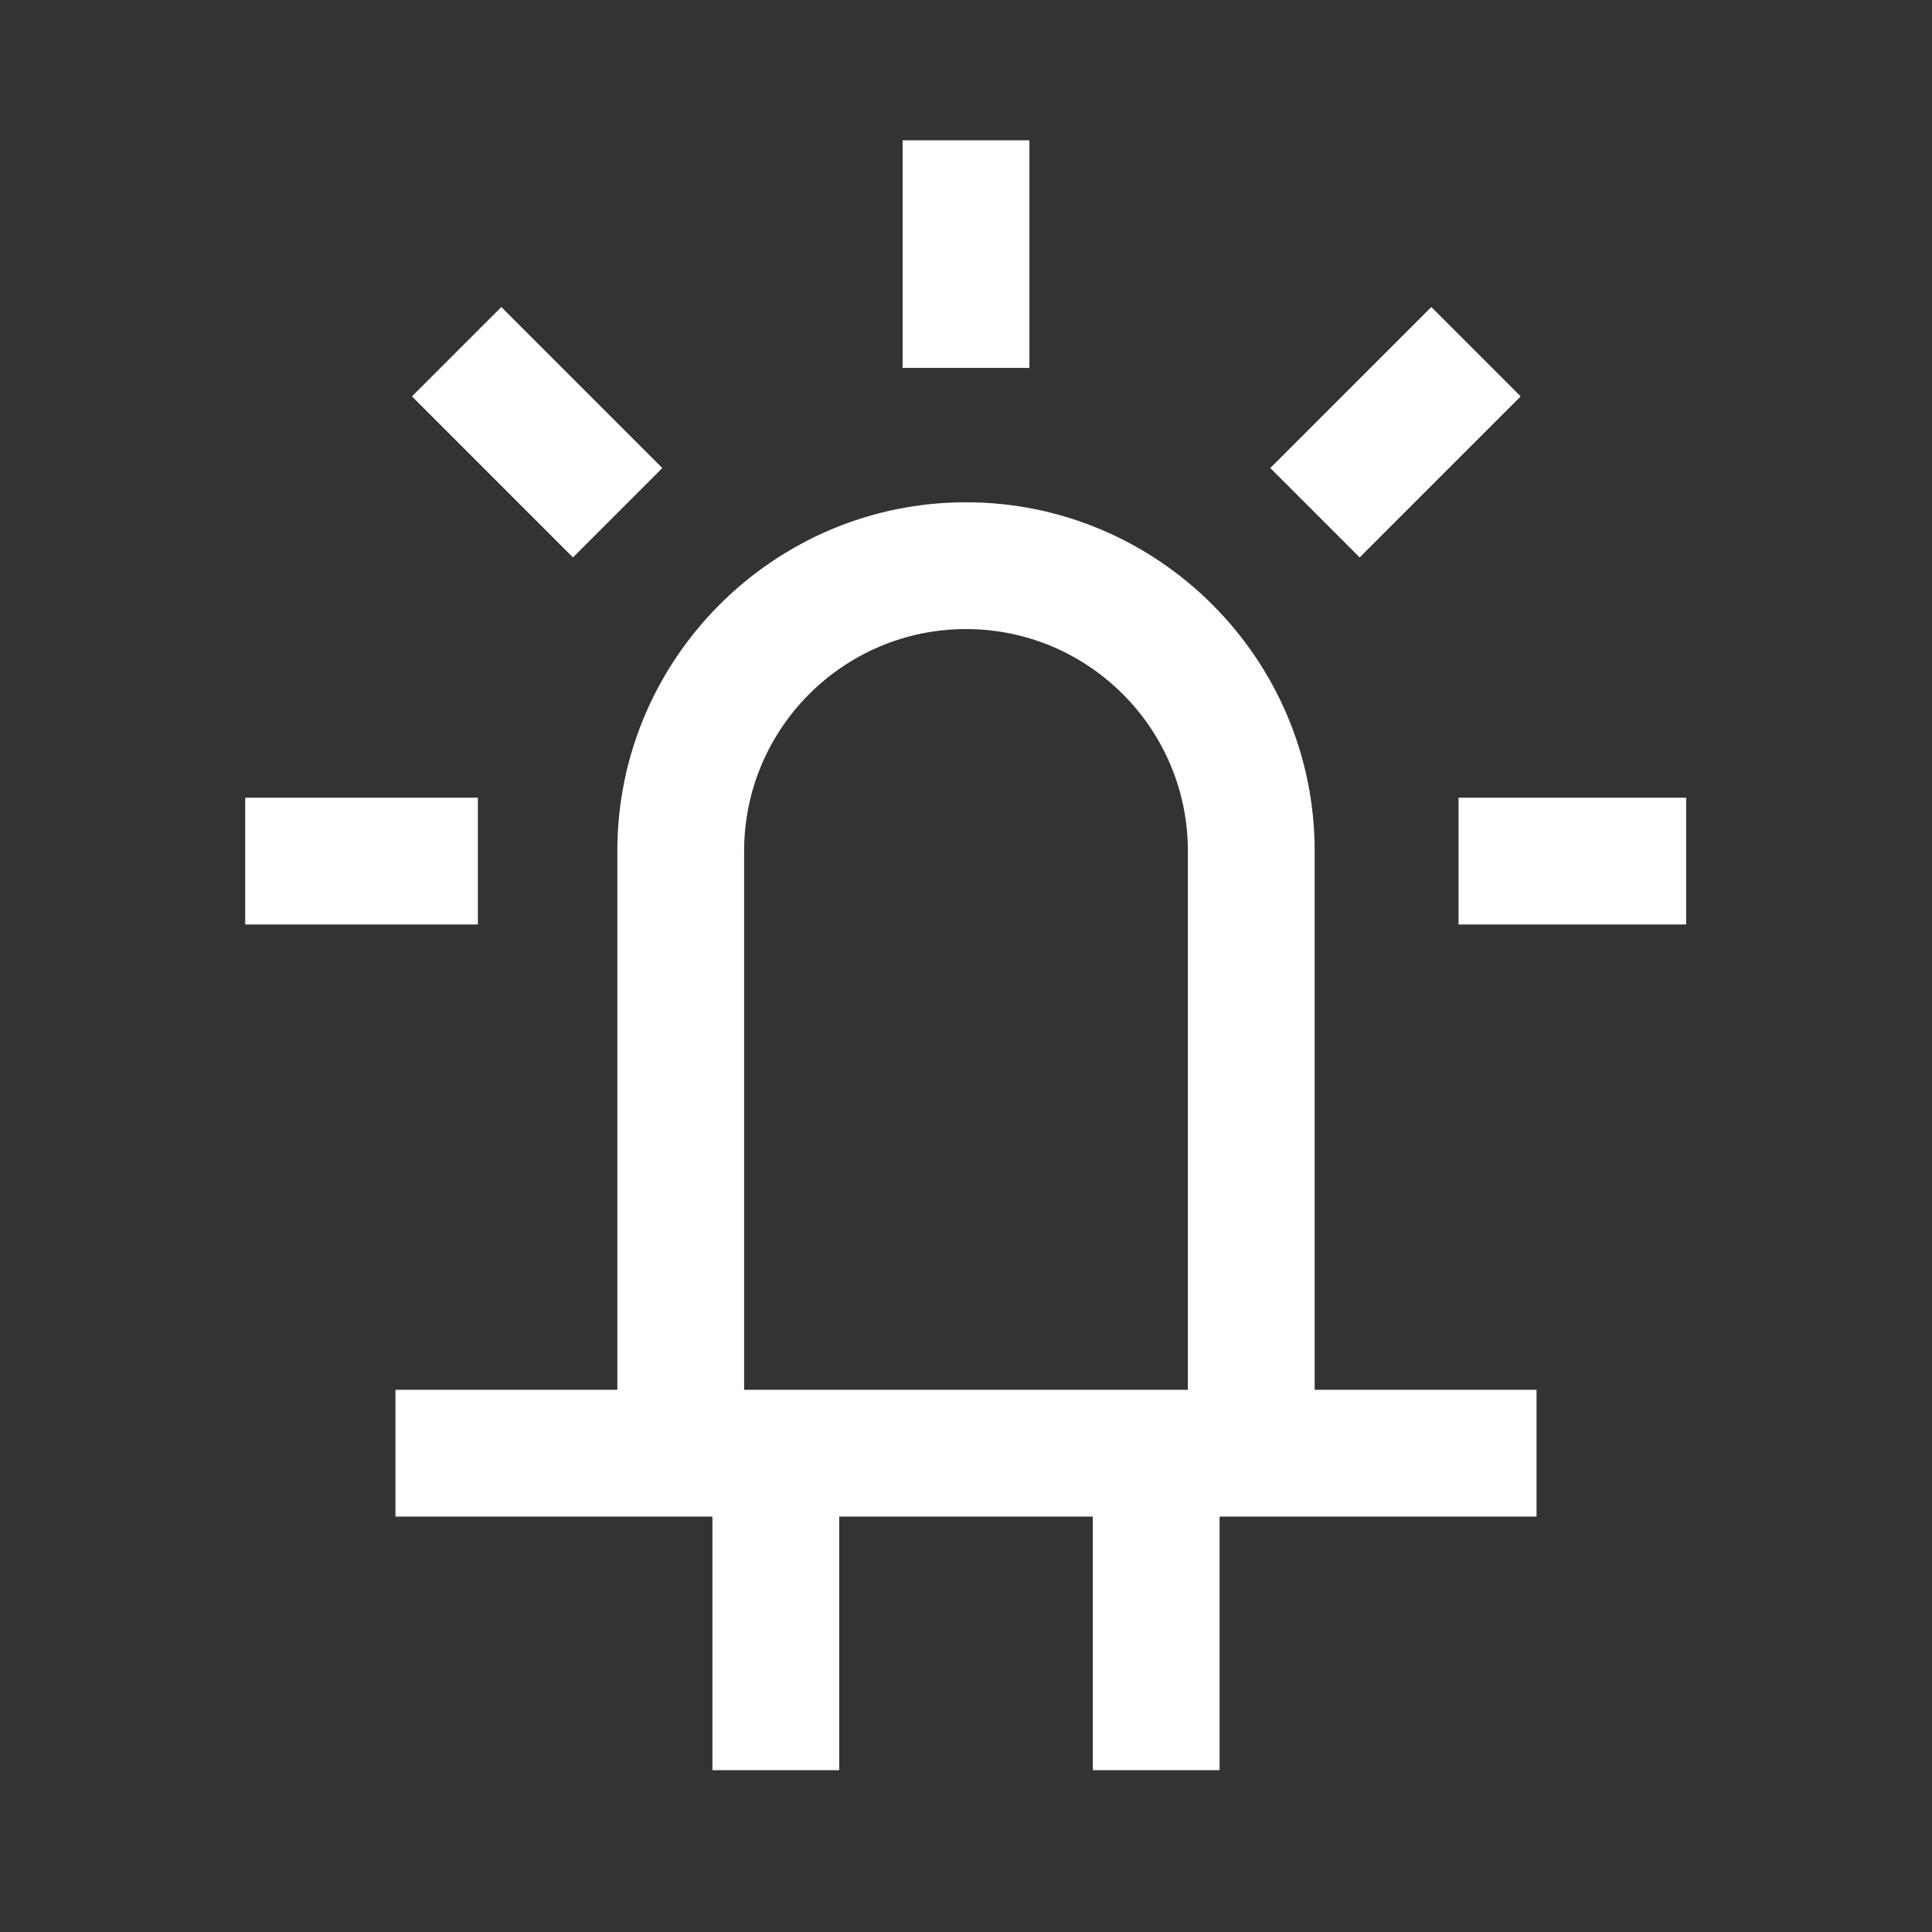
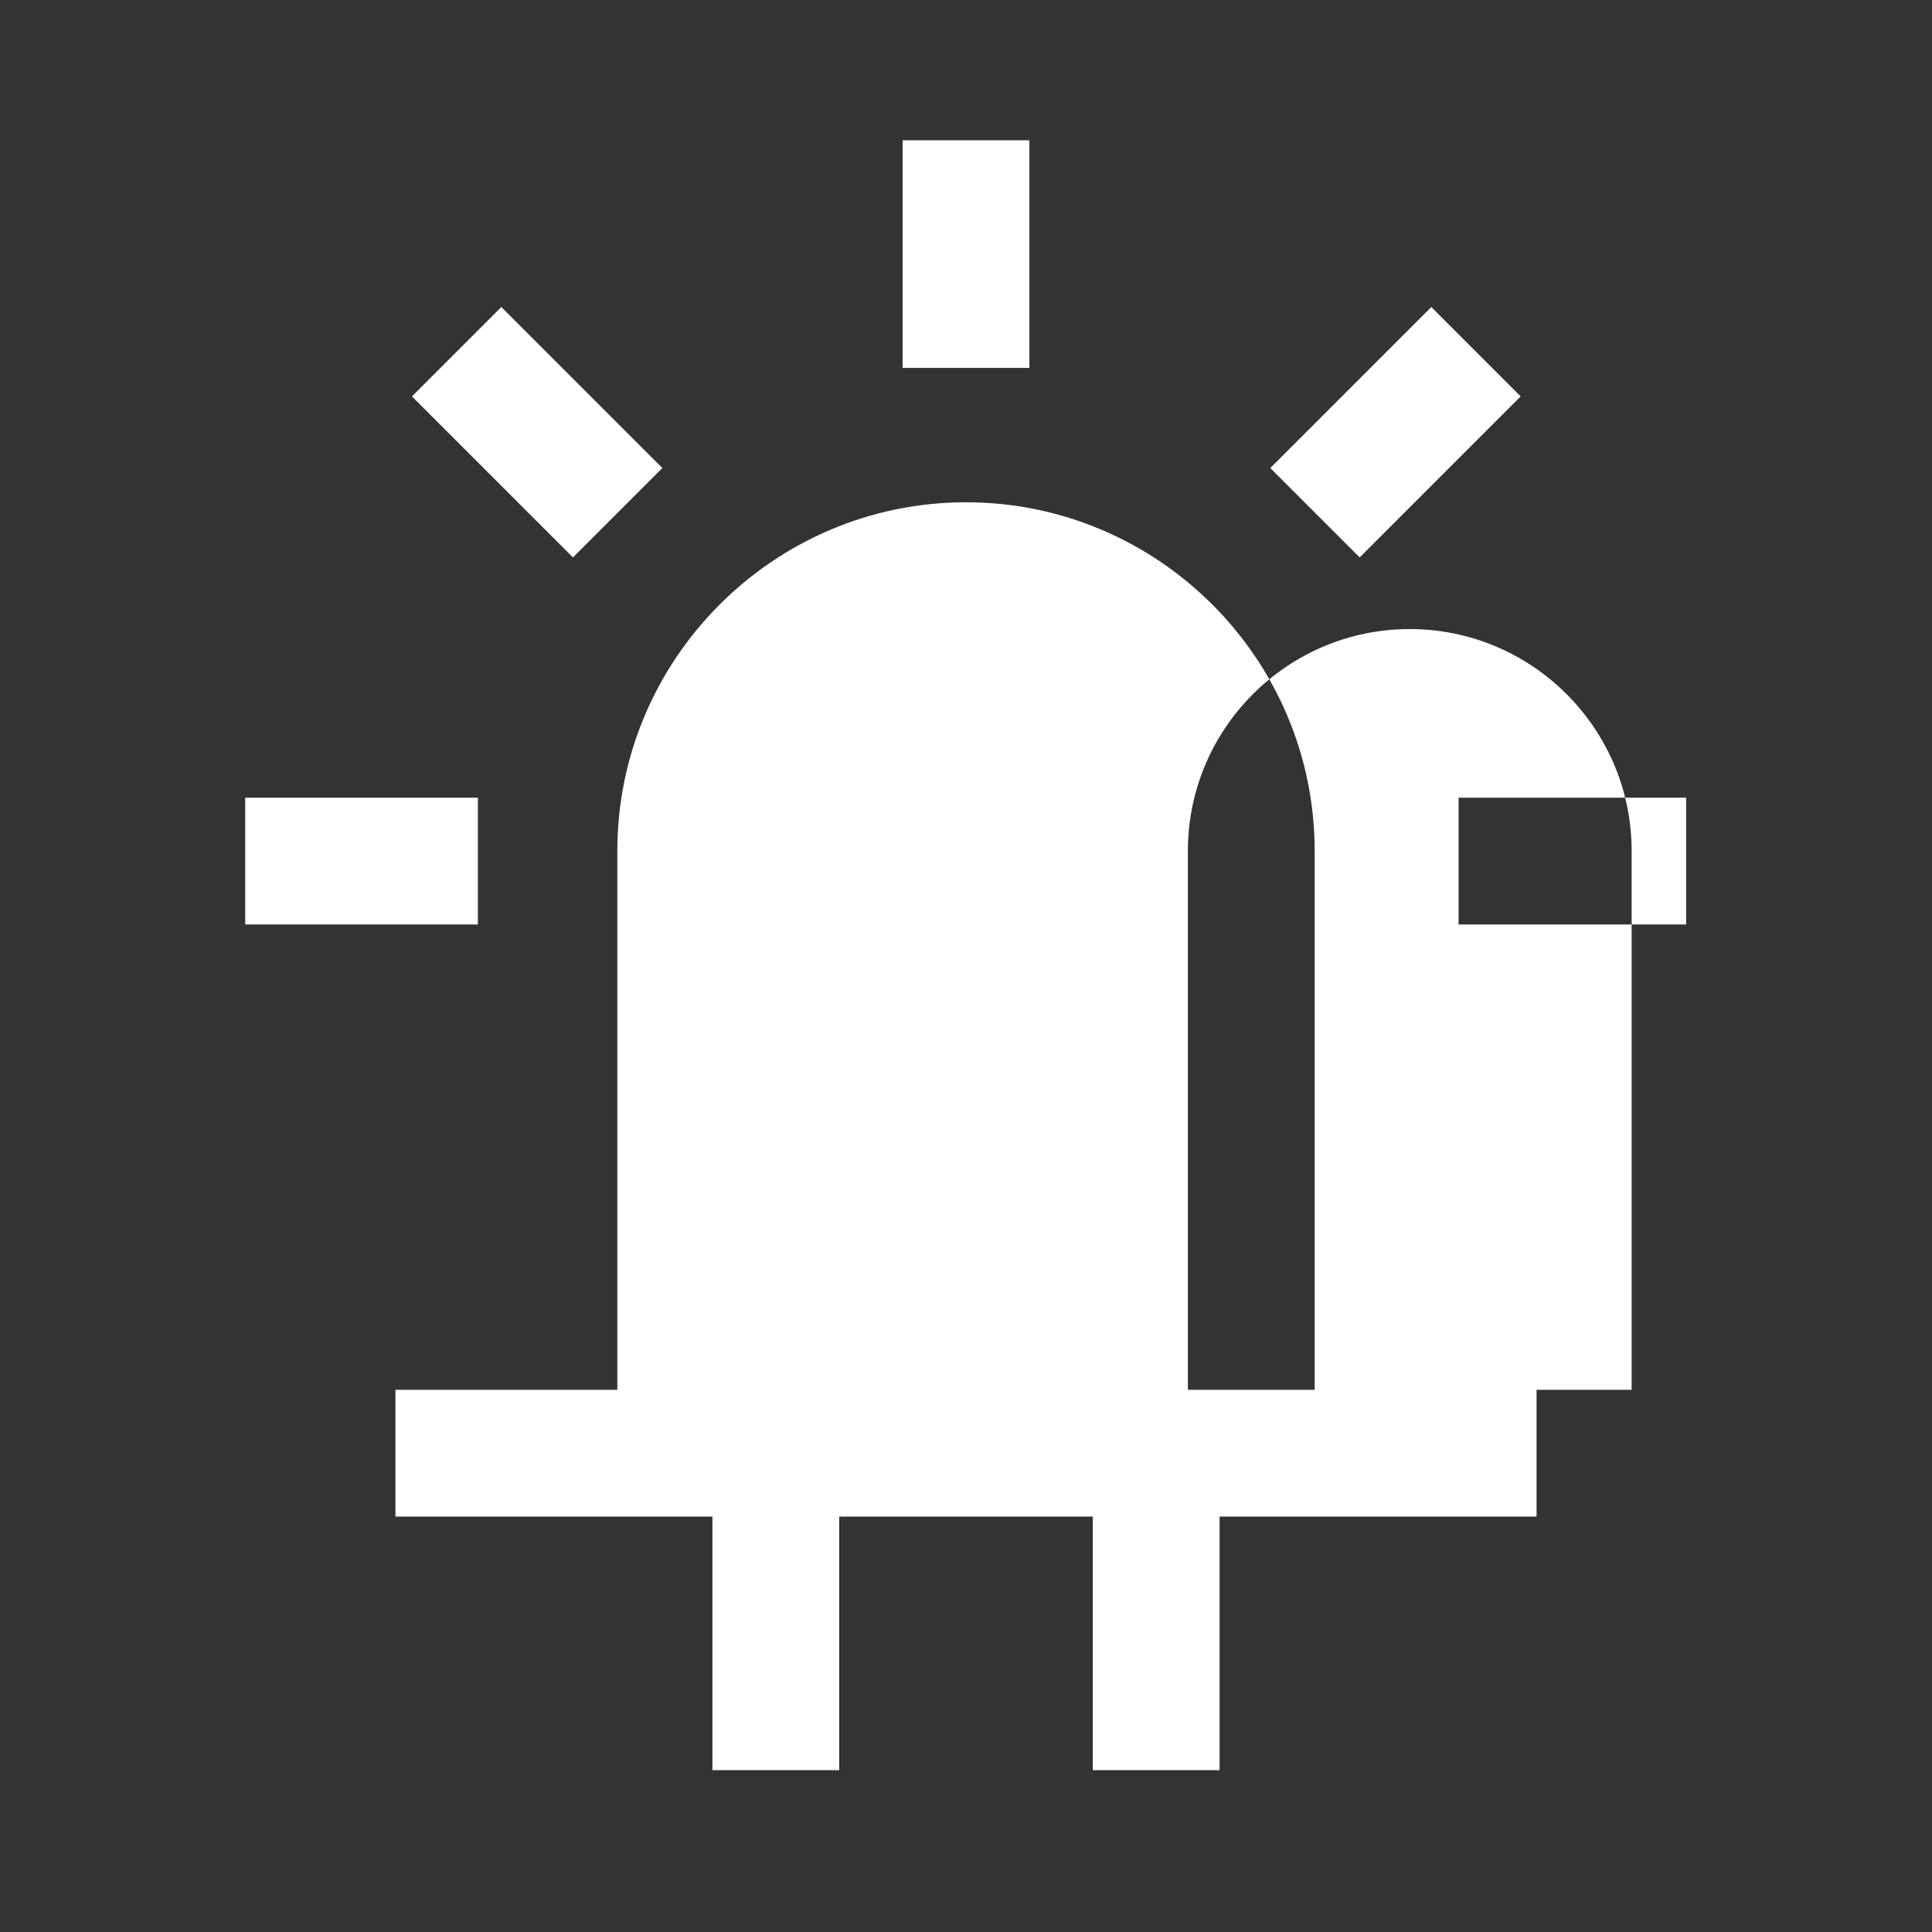
<svg xmlns="http://www.w3.org/2000/svg" class="icon" viewBox="0 0 1024 1024" width="198" height="198">
  <rect x="0" y="0" width="1024" height="1024" fill="#333333" stroke="none" />
  <defs>
    <style type="text/css">@font-face { font-family: "Material Icons"; font-style: normal; font-weight: 400; src: url("https://fonts.gstatic.com/s/materialicons/v70/flUhRq6tzZclQEJ-Vdg-IuiaDsNc.woff2") format("woff2"); }
@font-face { font-family: feedback-iconfont; src: url("//at.alicdn.com/t/font_1031158_1uhr8ri0pk5.eot?#iefix") format("embedded-opentype"), url("//at.alicdn.com/t/font_1031158_1uhr8ri0pk5.woff2") format("woff2"), url("//at.alicdn.com/t/font_1031158_1uhr8ri0pk5.woff") format("woff"), url("//at.alicdn.com/t/font_1031158_1uhr8ri0pk5.ttf") format("truetype"), url("//at.alicdn.com/t/font_1031158_1uhr8ri0pk5.svg#iconfont") format("svg"); }
</style>
  </defs>
-   <path d="M806 210.105l-47.376-47.376-85.344 85.344 47.376 47.376 85.344-85.344zM351.056 248.073L265.712 162.729 218.336 210.105 303.68 295.449l47.376-47.376zM545.6 74.361h-67.2v120.624h67.2V74.361z m227.472 348.432v67.2h120.624v-67.2h-120.624z m-76.272 28.224c0-101.808-82.992-184.8-184.8-184.8s-184.8 82.992-184.8 184.8V736.617H209.6v67.2h168v134.4h67.2v-134.4h134.4v134.4h67.2v-134.4h168v-67.2h-117.6v-285.6z m-67.2 285.6h-235.2v-285.6c0-64.848 52.752-117.6 117.6-117.6s117.6 52.752 117.6 117.6V736.617zM253.616 422.793H129.968v67.2H253.28v-67.2z" fill="#ffffff" />
+   <path d="M806 210.105l-47.376-47.376-85.344 85.344 47.376 47.376 85.344-85.344zM351.056 248.073L265.712 162.729 218.336 210.105 303.68 295.449l47.376-47.376zM545.6 74.361h-67.2v120.624h67.2V74.361z m227.472 348.432v67.2h120.624v-67.2h-120.624z m-76.272 28.224c0-101.808-82.992-184.8-184.8-184.8s-184.8 82.992-184.8 184.8V736.617H209.6v67.2h168v134.4h67.2v-134.4h134.4v134.4h67.2v-134.4h168v-67.2h-117.6v-285.6z m-67.2 285.6v-285.6c0-64.848 52.752-117.6 117.6-117.6s117.6 52.752 117.6 117.6V736.617zM253.616 422.793H129.968v67.2H253.28v-67.2z" fill="#ffffff" />
</svg>